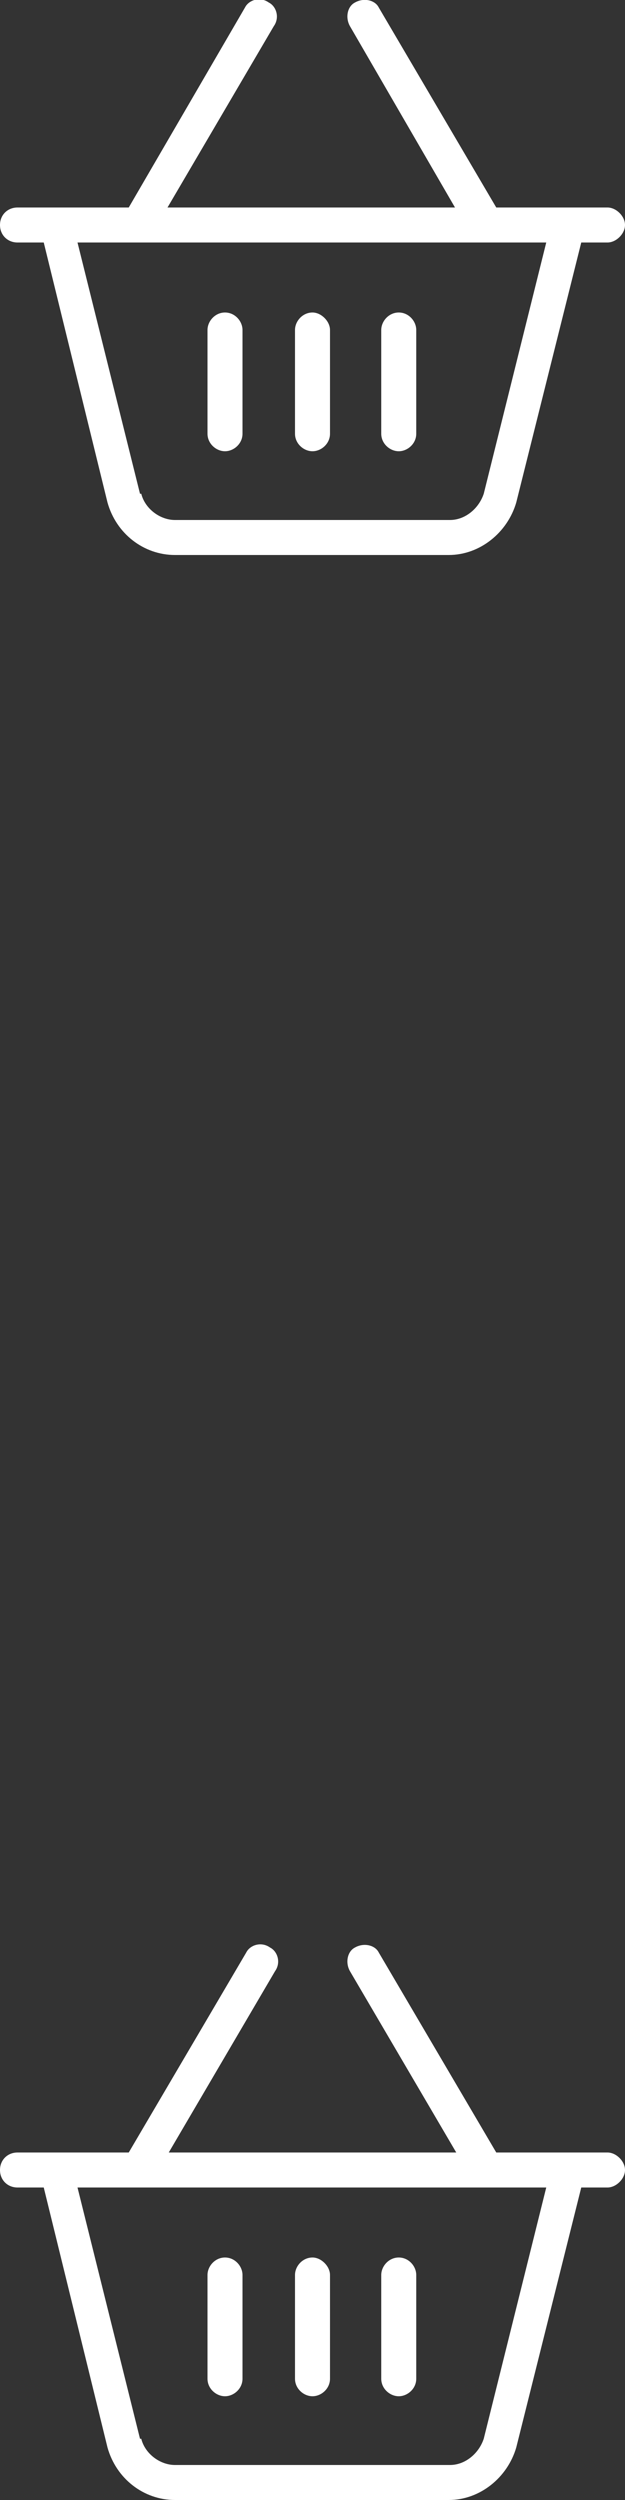
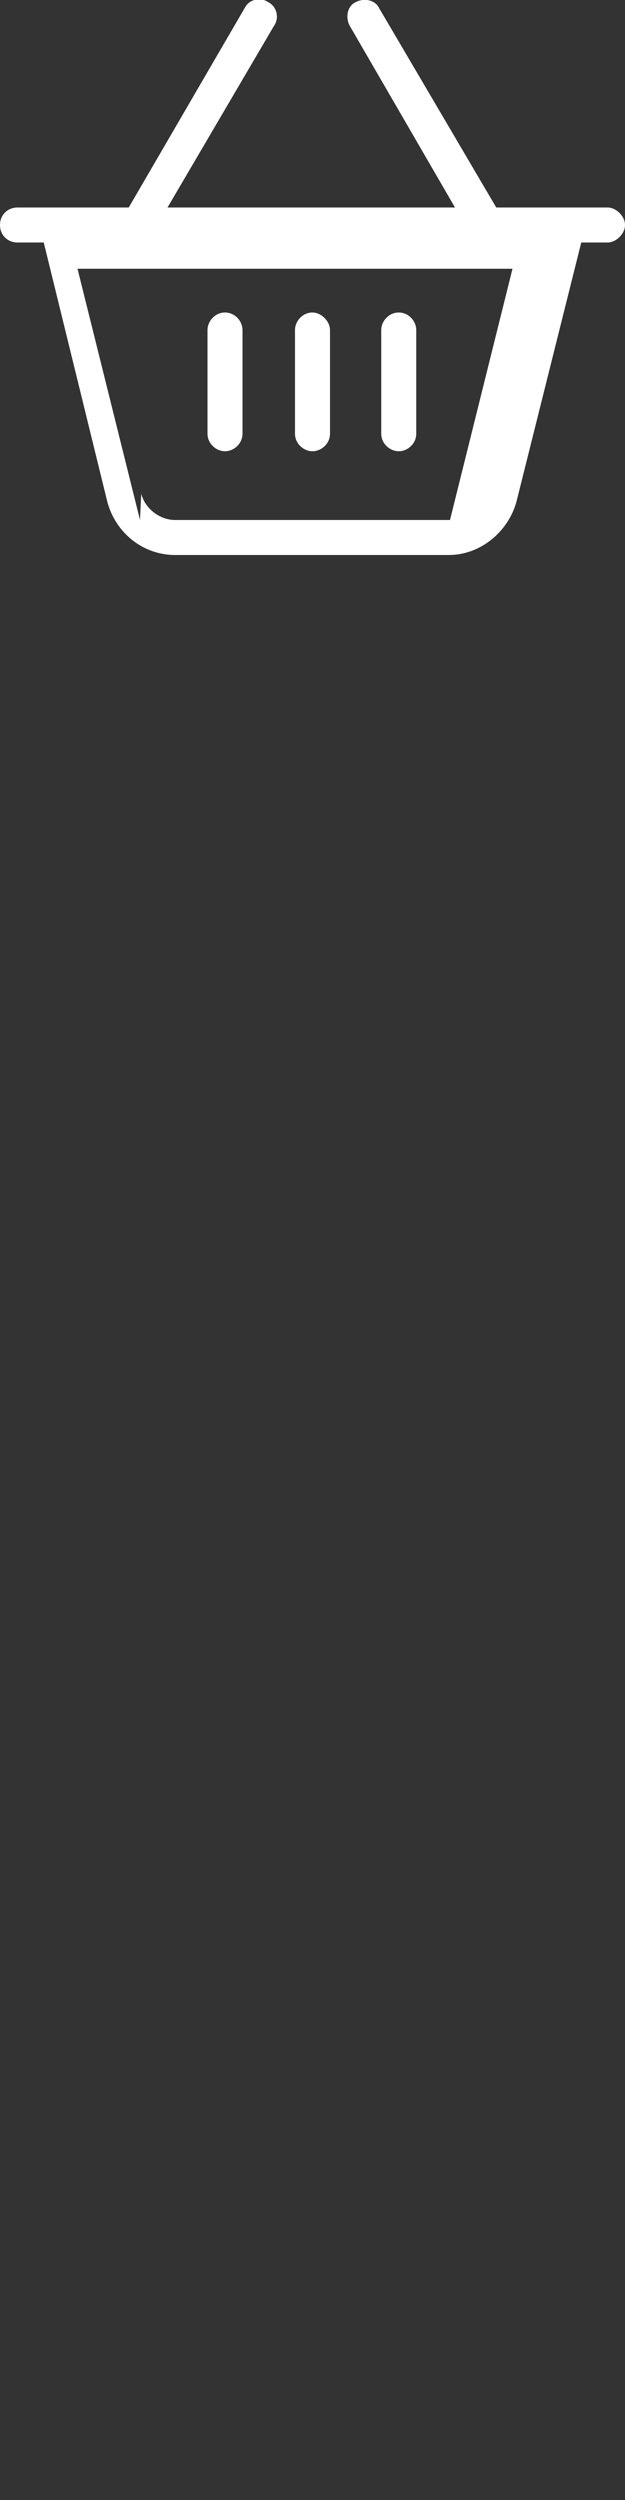
<svg xmlns="http://www.w3.org/2000/svg" id="Layer_1" version="1.1" viewBox="0 0 50 200">
  <rect x="0" y="0" width="50" height="200" fill="#333333" stroke="none" />
  <defs>
    <style>
      .st0 {
        fill: #fff;
      }
    </style>
  </defs>
-   <path class="st0" d="M19.4,190.3c0,.8-.7,1.4-1.4,1.4s-1.4-.6-1.4-1.4v-8.3c0-.7.6-1.4,1.4-1.4s1.4.7,1.4,1.4v8.3ZM25,180.6c.7,0,1.4.7,1.4,1.4v8.3c0,.8-.7,1.4-1.4,1.4s-1.4-.6-1.4-1.4v-8.3c0-.7.6-1.4,1.4-1.4ZM33.3,190.3c0,.8-.7,1.4-1.4,1.4s-1.4-.6-1.4-1.4v-8.3c0-.7.6-1.4,1.4-1.4s1.4.7,1.4,1.4v8.3ZM30.3,156.2l9.4,16h8.9c.7,0,1.4.7,1.4,1.4s-.7,1.4-1.4,1.4h-2.1l-5.2,20.8c-.7,2.4-2.9,4.2-5.4,4.2H14c-2.5,0-4.7-1.7-5.4-4.2l-5.1-20.8H1.4c-.8,0-1.4-.6-1.4-1.4s.6-1.4,1.4-1.4h8.9l9.4-16c.3-.6,1.2-.9,1.9-.4.6.3.9,1.2.4,1.9l-8.5,14.5h23l-8.5-14.5c-.4-.7-.2-1.6.4-1.9.7-.4,1.6-.2,1.9.4ZM11.3,195.1c.3,1.2,1.5,2.1,2.7,2.1h22c1.2,0,2.3-.9,2.7-2.1l5-20.1H6.2l5,20.1Z" />
-   <path class="st0" d="M19.4,34.7c0,.8-.7,1.4-1.4,1.4s-1.4-.6-1.4-1.4v-8.3c0-.7.6-1.4,1.4-1.4s1.4.7,1.4,1.4v8.3ZM25,25c.7,0,1.4.7,1.4,1.4v8.3c0,.8-.7,1.4-1.4,1.4s-1.4-.6-1.4-1.4v-8.3c0-.7.6-1.4,1.4-1.4ZM33.3,34.7c0,.8-.7,1.4-1.4,1.4s-1.4-.6-1.4-1.4v-8.3c0-.7.6-1.4,1.4-1.4s1.4.7,1.4,1.4v8.3ZM30.3.6l9.4,16h8.9c.7,0,1.4.7,1.4,1.4s-.7,1.4-1.4,1.4h-2.1l-5.2,20.8c-.7,2.4-2.9,4.2-5.4,4.2H14c-2.5,0-4.7-1.7-5.4-4.2L3.5,19.4H1.4c-.8,0-1.4-.6-1.4-1.4s.6-1.4,1.4-1.4h8.9L19.6.6c.3-.6,1.2-.9,1.9-.4.6.3.9,1.2.4,1.9l-8.5,14.5h23L28,2.1c-.4-.7-.2-1.6.4-1.9.7-.4,1.6-.2,1.9.4ZM11.3,39.5c.3,1.2,1.5,2.1,2.7,2.1h22c1.2,0,2.3-.9,2.7-2.1l5-20.1H6.2l5,20.1Z" />
+   <path class="st0" d="M19.4,34.7c0,.8-.7,1.4-1.4,1.4s-1.4-.6-1.4-1.4v-8.3c0-.7.6-1.4,1.4-1.4s1.4.7,1.4,1.4v8.3ZM25,25c.7,0,1.4.7,1.4,1.4v8.3c0,.8-.7,1.4-1.4,1.4s-1.4-.6-1.4-1.4v-8.3c0-.7.6-1.4,1.4-1.4ZM33.3,34.7c0,.8-.7,1.4-1.4,1.4s-1.4-.6-1.4-1.4v-8.3c0-.7.6-1.4,1.4-1.4s1.4.7,1.4,1.4v8.3ZM30.3.6l9.4,16h8.9c.7,0,1.4.7,1.4,1.4s-.7,1.4-1.4,1.4h-2.1l-5.2,20.8c-.7,2.4-2.9,4.2-5.4,4.2H14c-2.5,0-4.7-1.7-5.4-4.2L3.5,19.4H1.4c-.8,0-1.4-.6-1.4-1.4s.6-1.4,1.4-1.4h8.9L19.6.6c.3-.6,1.2-.9,1.9-.4.6.3.9,1.2.4,1.9l-8.5,14.5h23L28,2.1c-.4-.7-.2-1.6.4-1.9.7-.4,1.6-.2,1.9.4ZM11.3,39.5c.3,1.2,1.5,2.1,2.7,2.1h22l5-20.1H6.2l5,20.1Z" />
</svg>